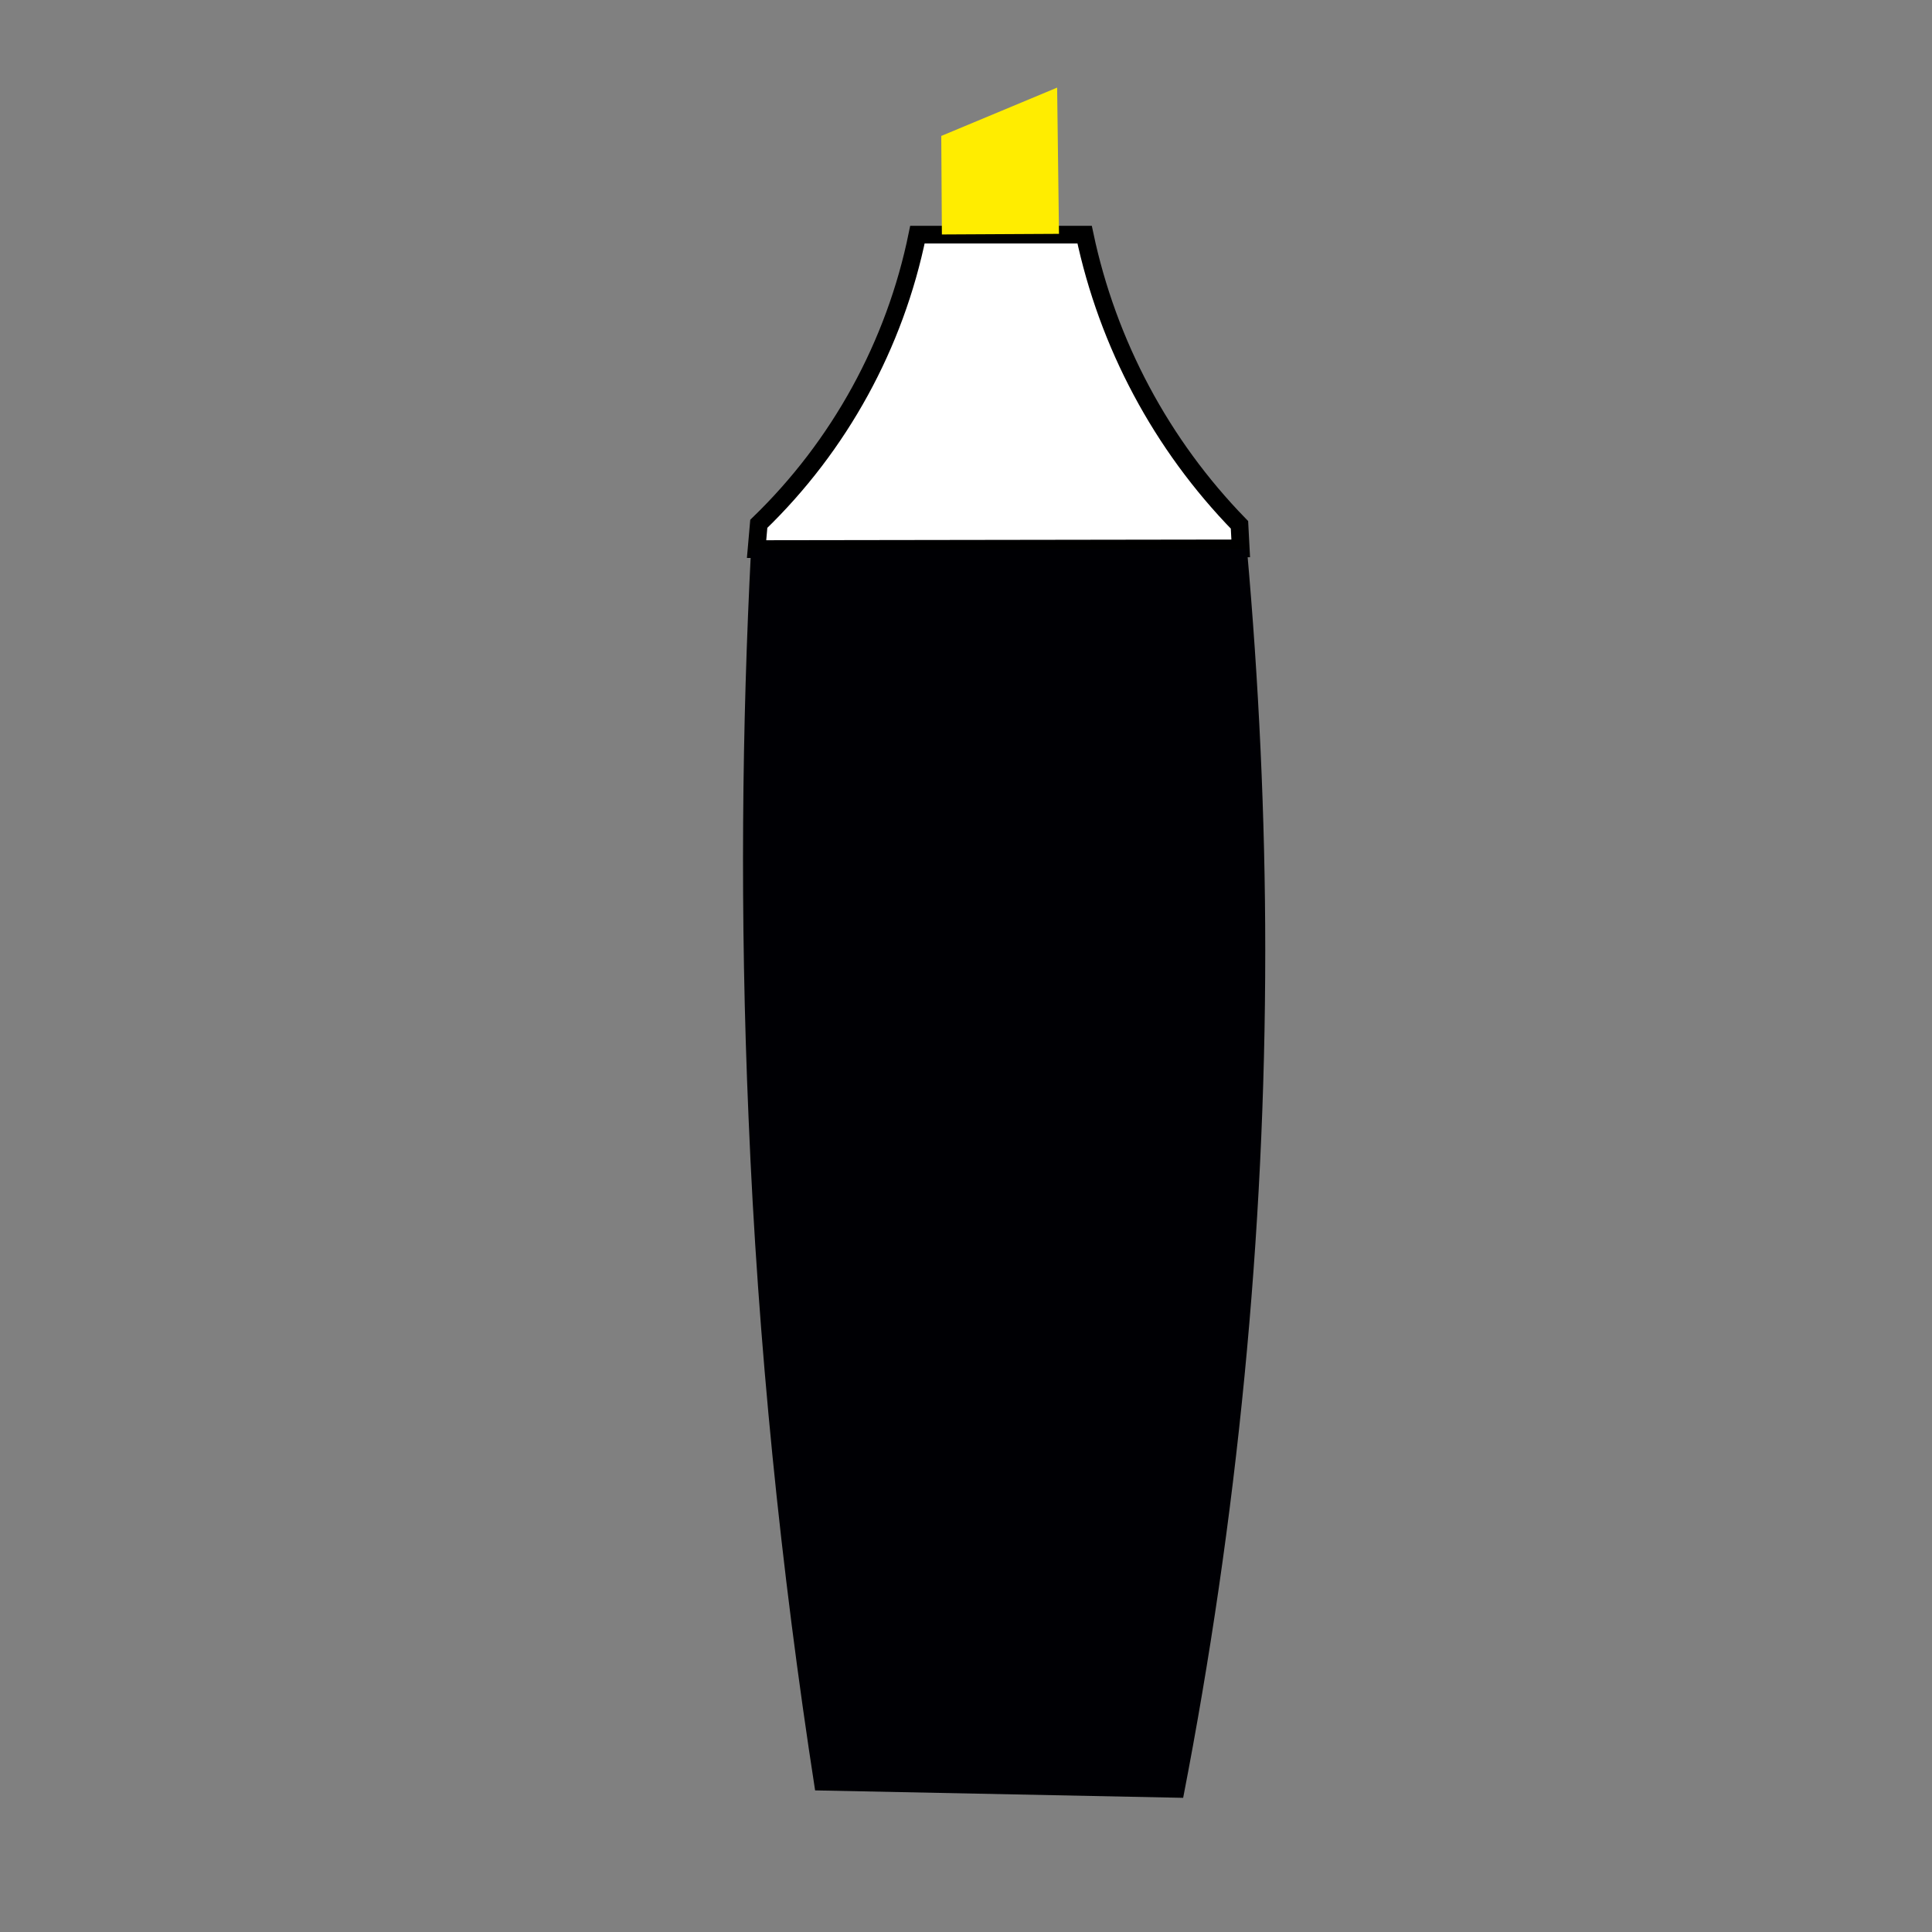
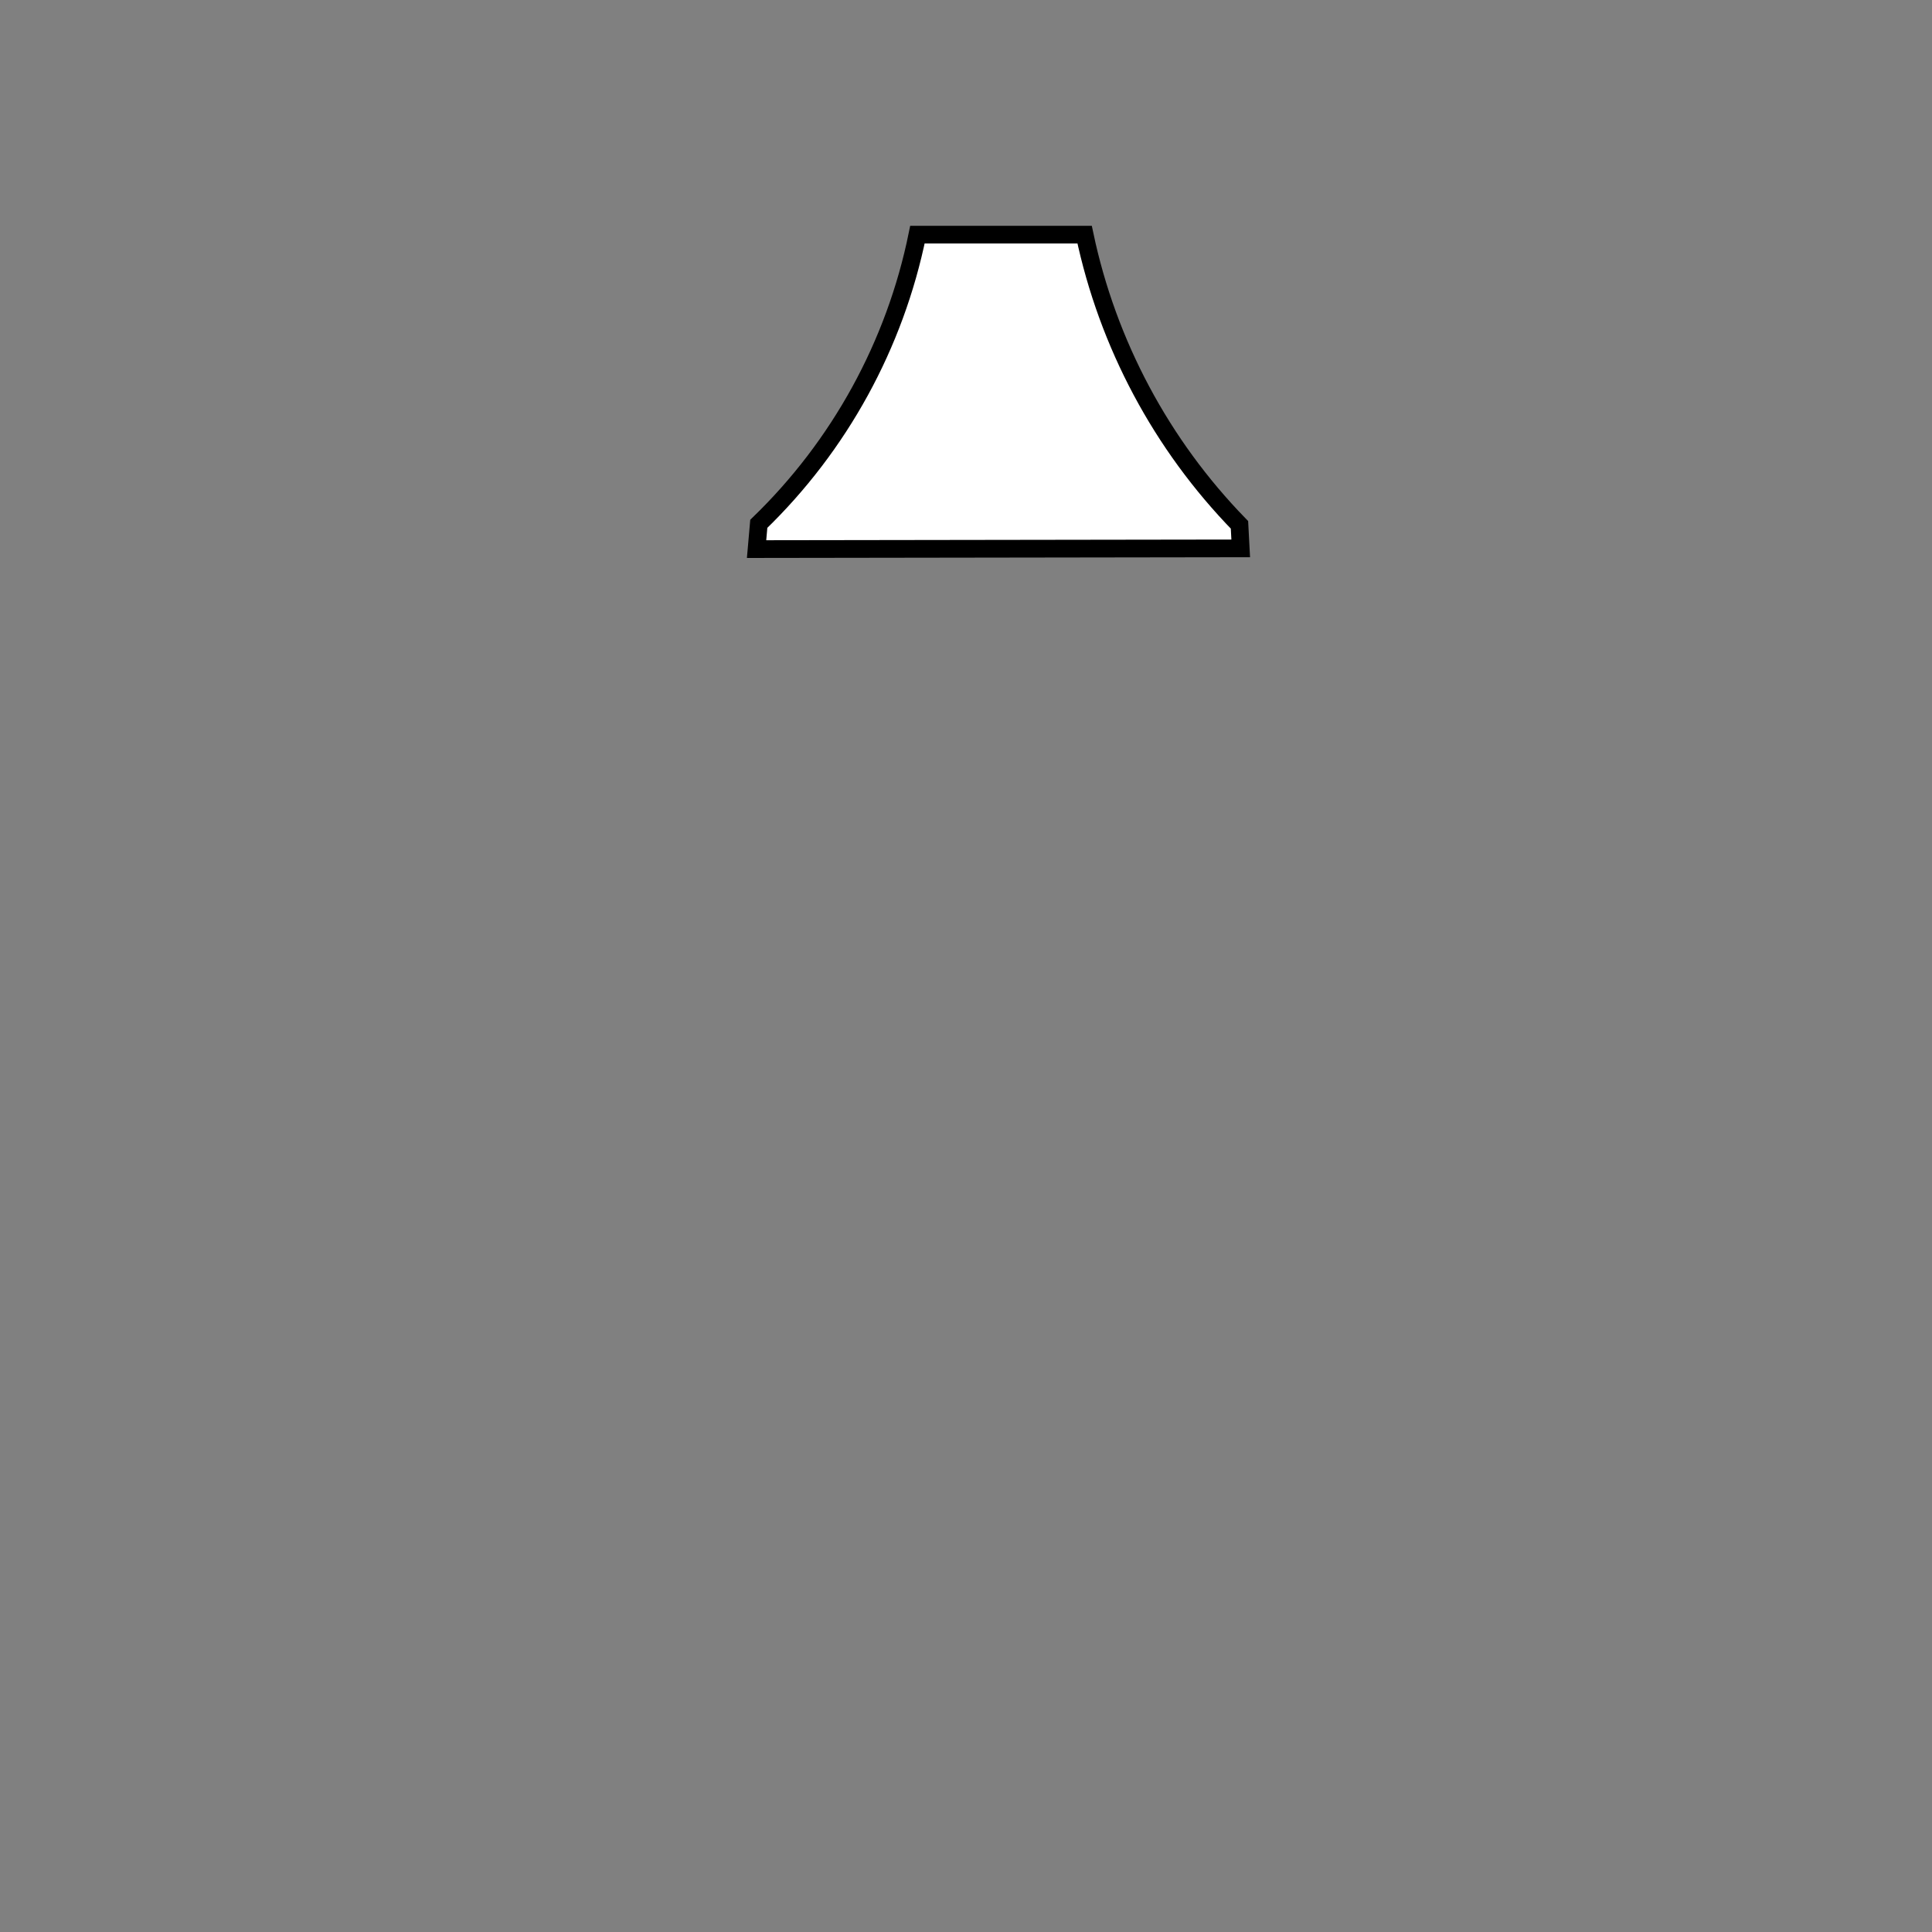
<svg xmlns="http://www.w3.org/2000/svg" xml:space="preserve" width="120mm" height="120mm" style="shape-rendering:geometricPrecision; text-rendering:geometricPrecision; image-rendering:optimizeQuality; fill-rule:evenodd; clip-rule:evenodd" viewBox="0 0 12000 12000" data-name="Ð¡Ð»Ð¾Ð¹ 1">
  <rect x="0" y="0" width="12000" height="12000" fill="#808080" stroke="none" />
  <defs>
    <style type="text/css">  .str0 {stroke:black;stroke-width:110;stroke-miterlimit:22.926} .fil1 {fill:#FFED00} .fil2 {fill:#000004} .fil0 {fill:white}  </style>
  </defs>
  <g id="Слой_x0020_1">
    <path class="fil0 str0" d="M4699.21 3410.51l13.77 -156.92c502.03,-485.27 845.91,-1112.21 985.33,-1796.19l1038.47 0c143.29,679.45 477.34,1305.43 961.82,1802.47l7.7 146.24 -3007.09 4.4z" />
-     <polygon class="fil1" points="5846.35,844.38 6566.03,544.19 6577.57,1452.45 5850.19,1456.31 " />
-     <path class="fil2" d="M4664.85 3415.23c-55.8,1081.45 -69.91,2261.03 -15.4,3527.85 57.71,1396.18 199.06,2795.89 413.34,4177.37l2286.04 46.18c335.99,-1730.88 509.87,-3496.4 509.87,-5261.93 0,-829.26 -40.13,-1671.9 -113.69,-2494.47l-3080.16 5z" />
  </g>
</svg>